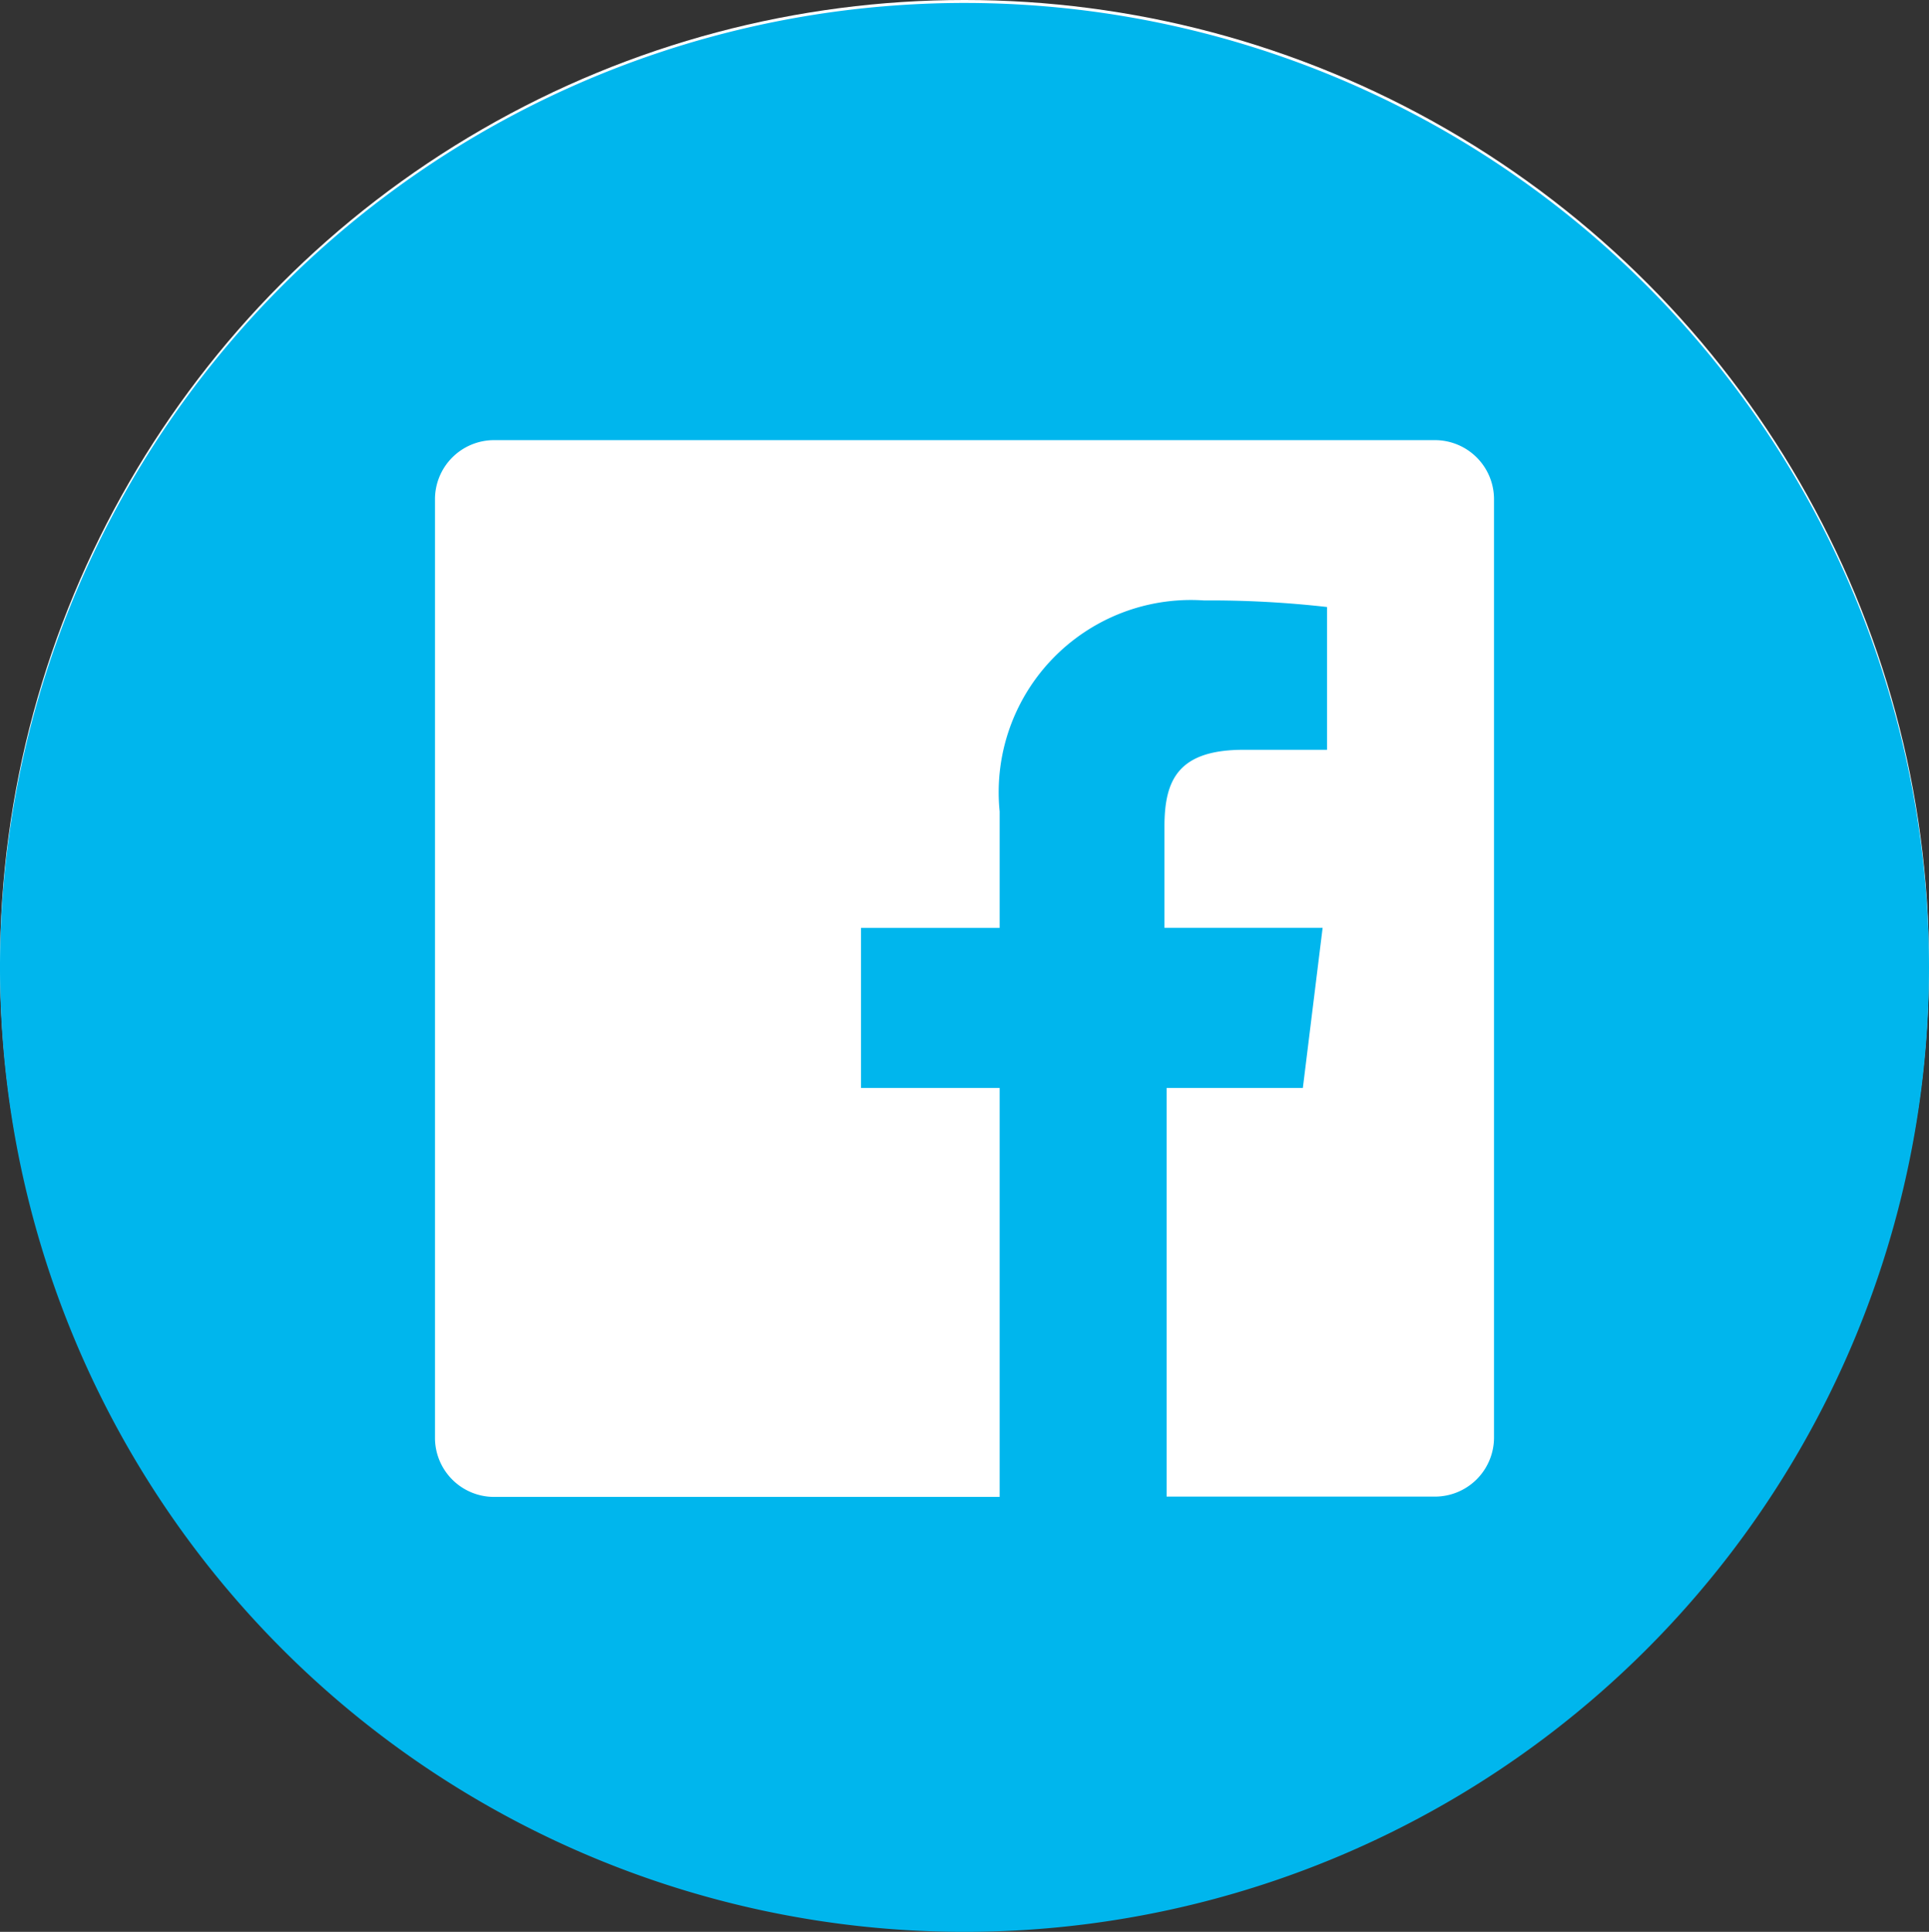
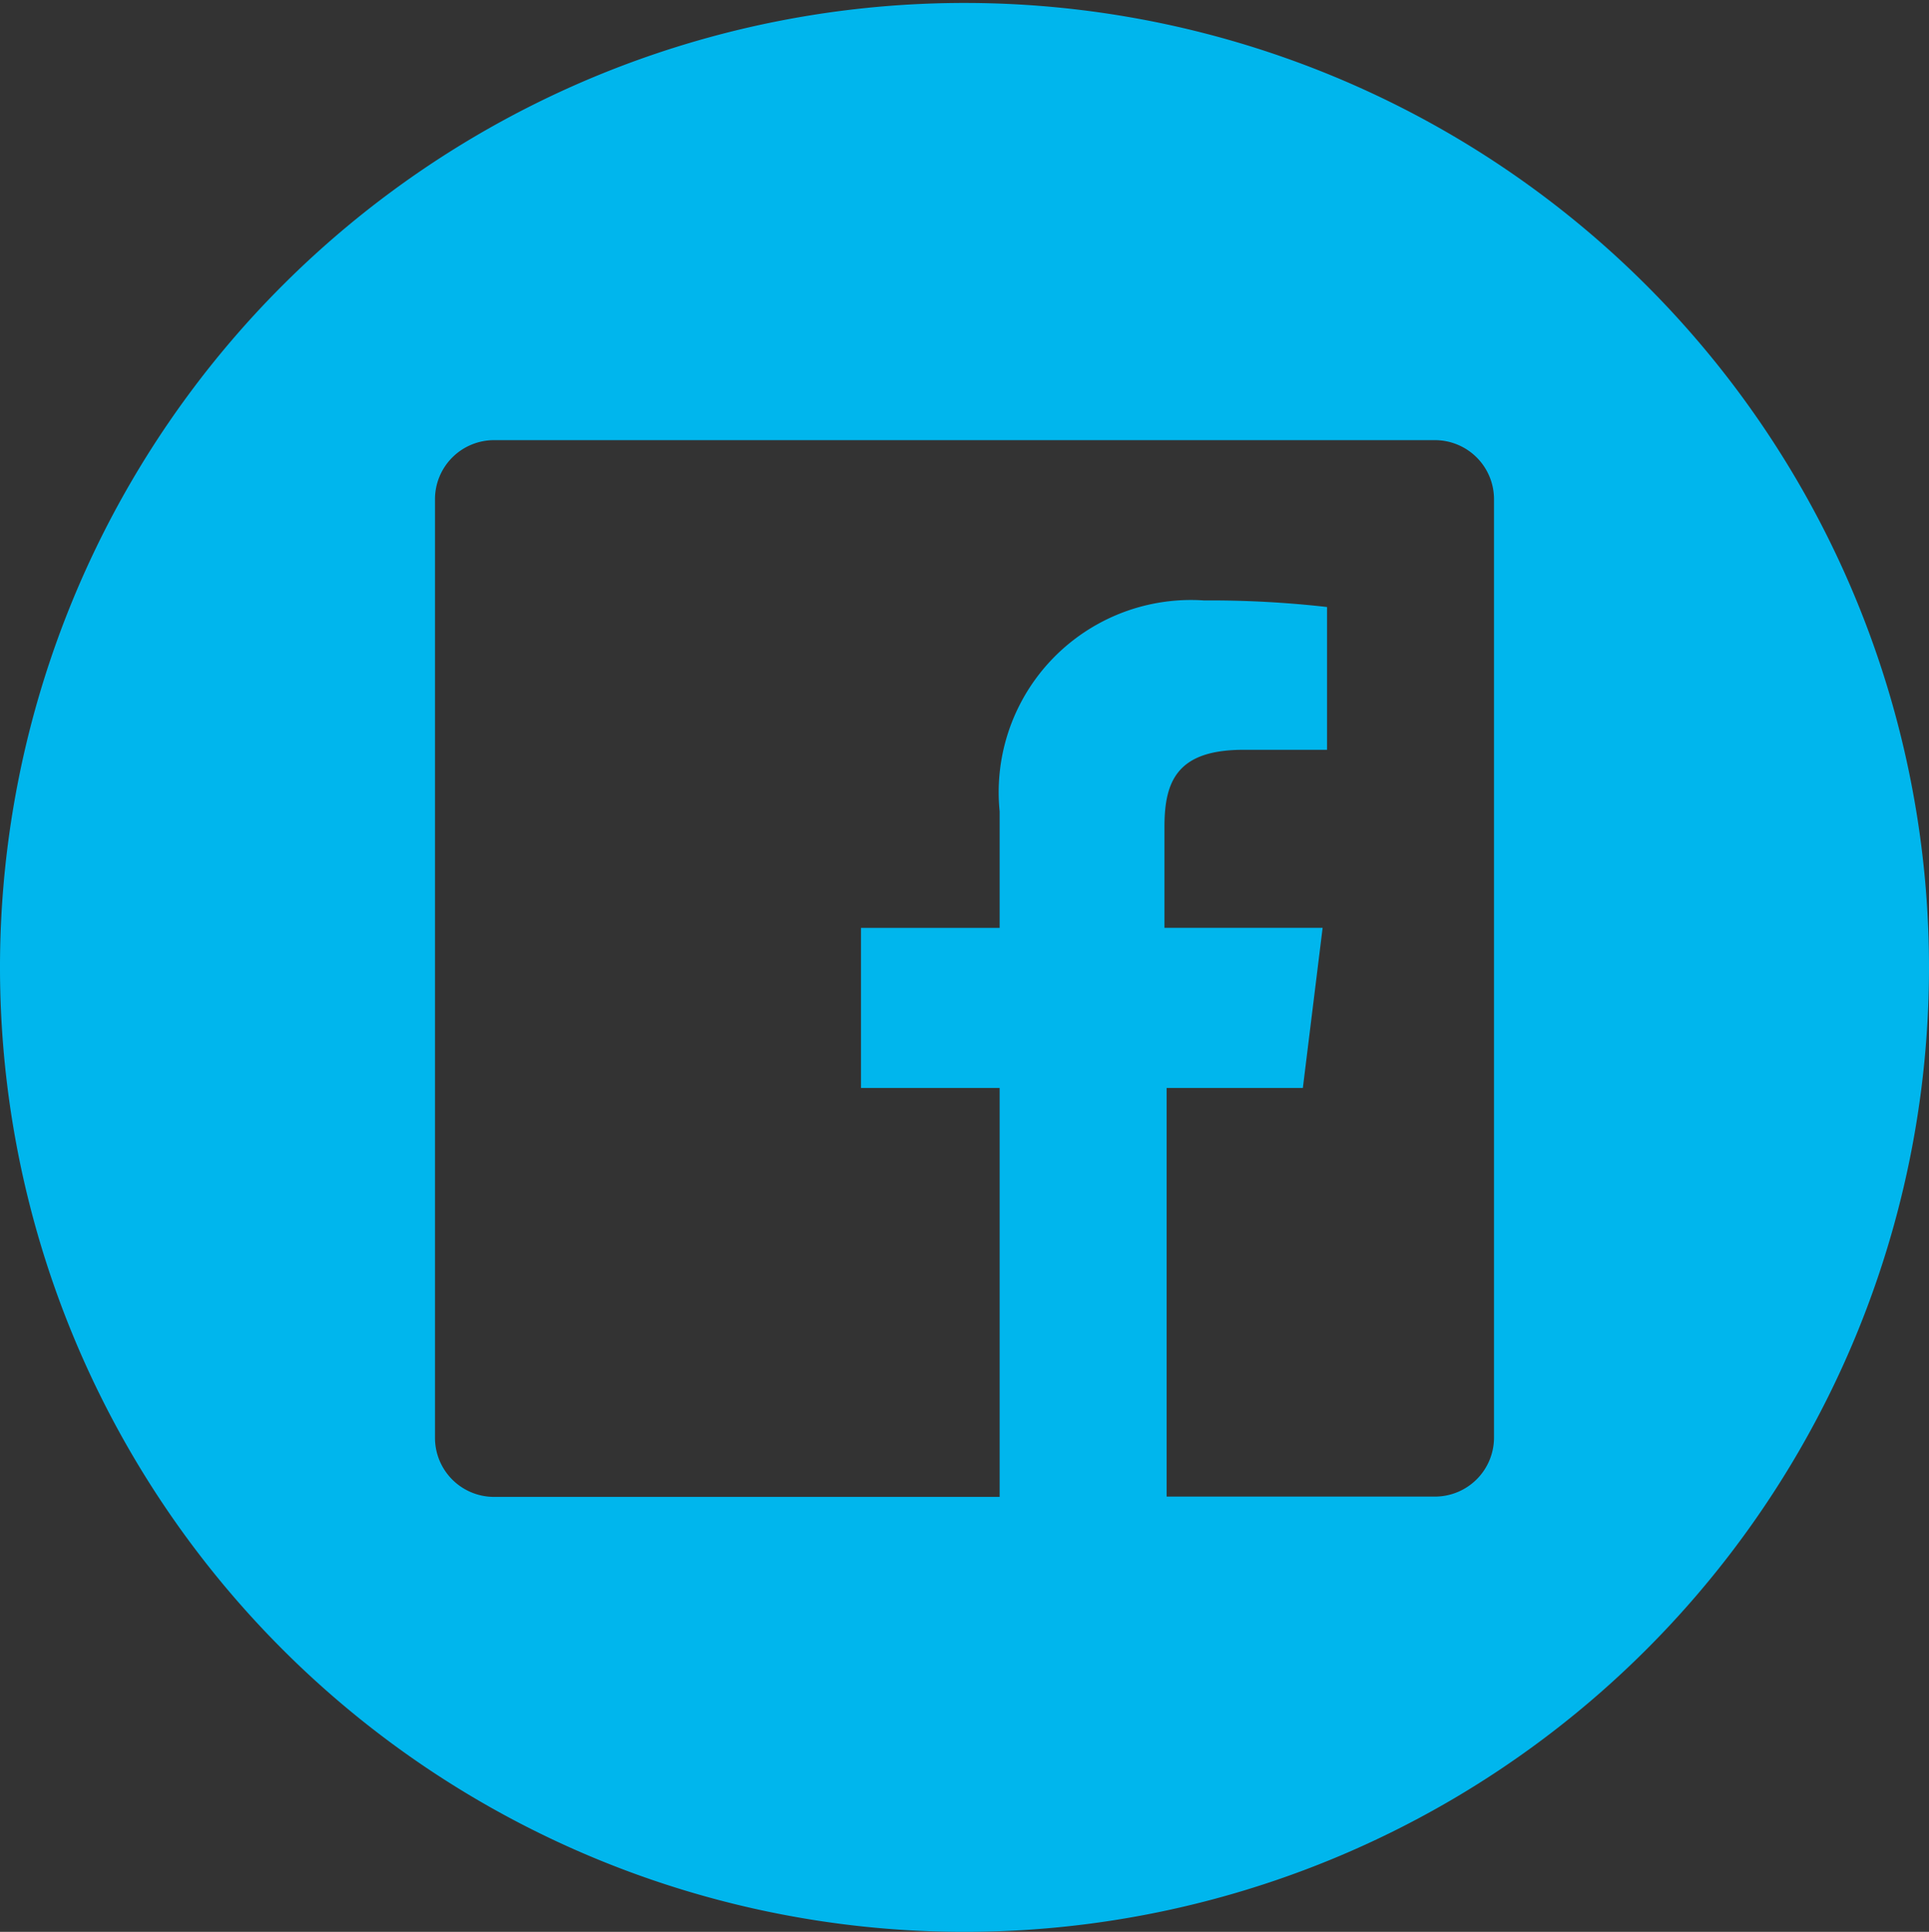
<svg xmlns="http://www.w3.org/2000/svg" width="32" height="32.049" viewBox="0 0 32 32.049">
  <rect x="0" y="0" width="32" height="32.049" fill="#333333" stroke="none" />
  <g id="Group_6136" data-name="Group 6136" transform="translate(-7416 11759)">
-     <circle id="Ellipse_20" data-name="Ellipse 20" cx="16" cy="16" r="16" transform="translate(7416 -11759)" fill="#fff" />
    <path id="Facebook" d="M33,16A16,16,0,1,0,17,32,16,16,0,0,0,33,16ZM24.763,7.253H9.2a.98.98,0,0,0-.984.984V23.8a.98.98,0,0,0,.984.984h8.383V18h-2.3V15.344h2.3V13.412a3.189,3.189,0,0,1,3.39-3.5,17.177,17.177,0,0,1,2.041.109v2.369H21.629c-1.093,0-1.312.51-1.312,1.276v1.677h2.624L22.613,18h-2.26v6.779H24.8a.98.98,0,0,0,.984-.984V8.237a.98.98,0,0,0-.984-.984Z" transform="translate(7415 -11758.951)" fill="#00b6ed" fill-rule="evenodd" />
  </g>
</svg>